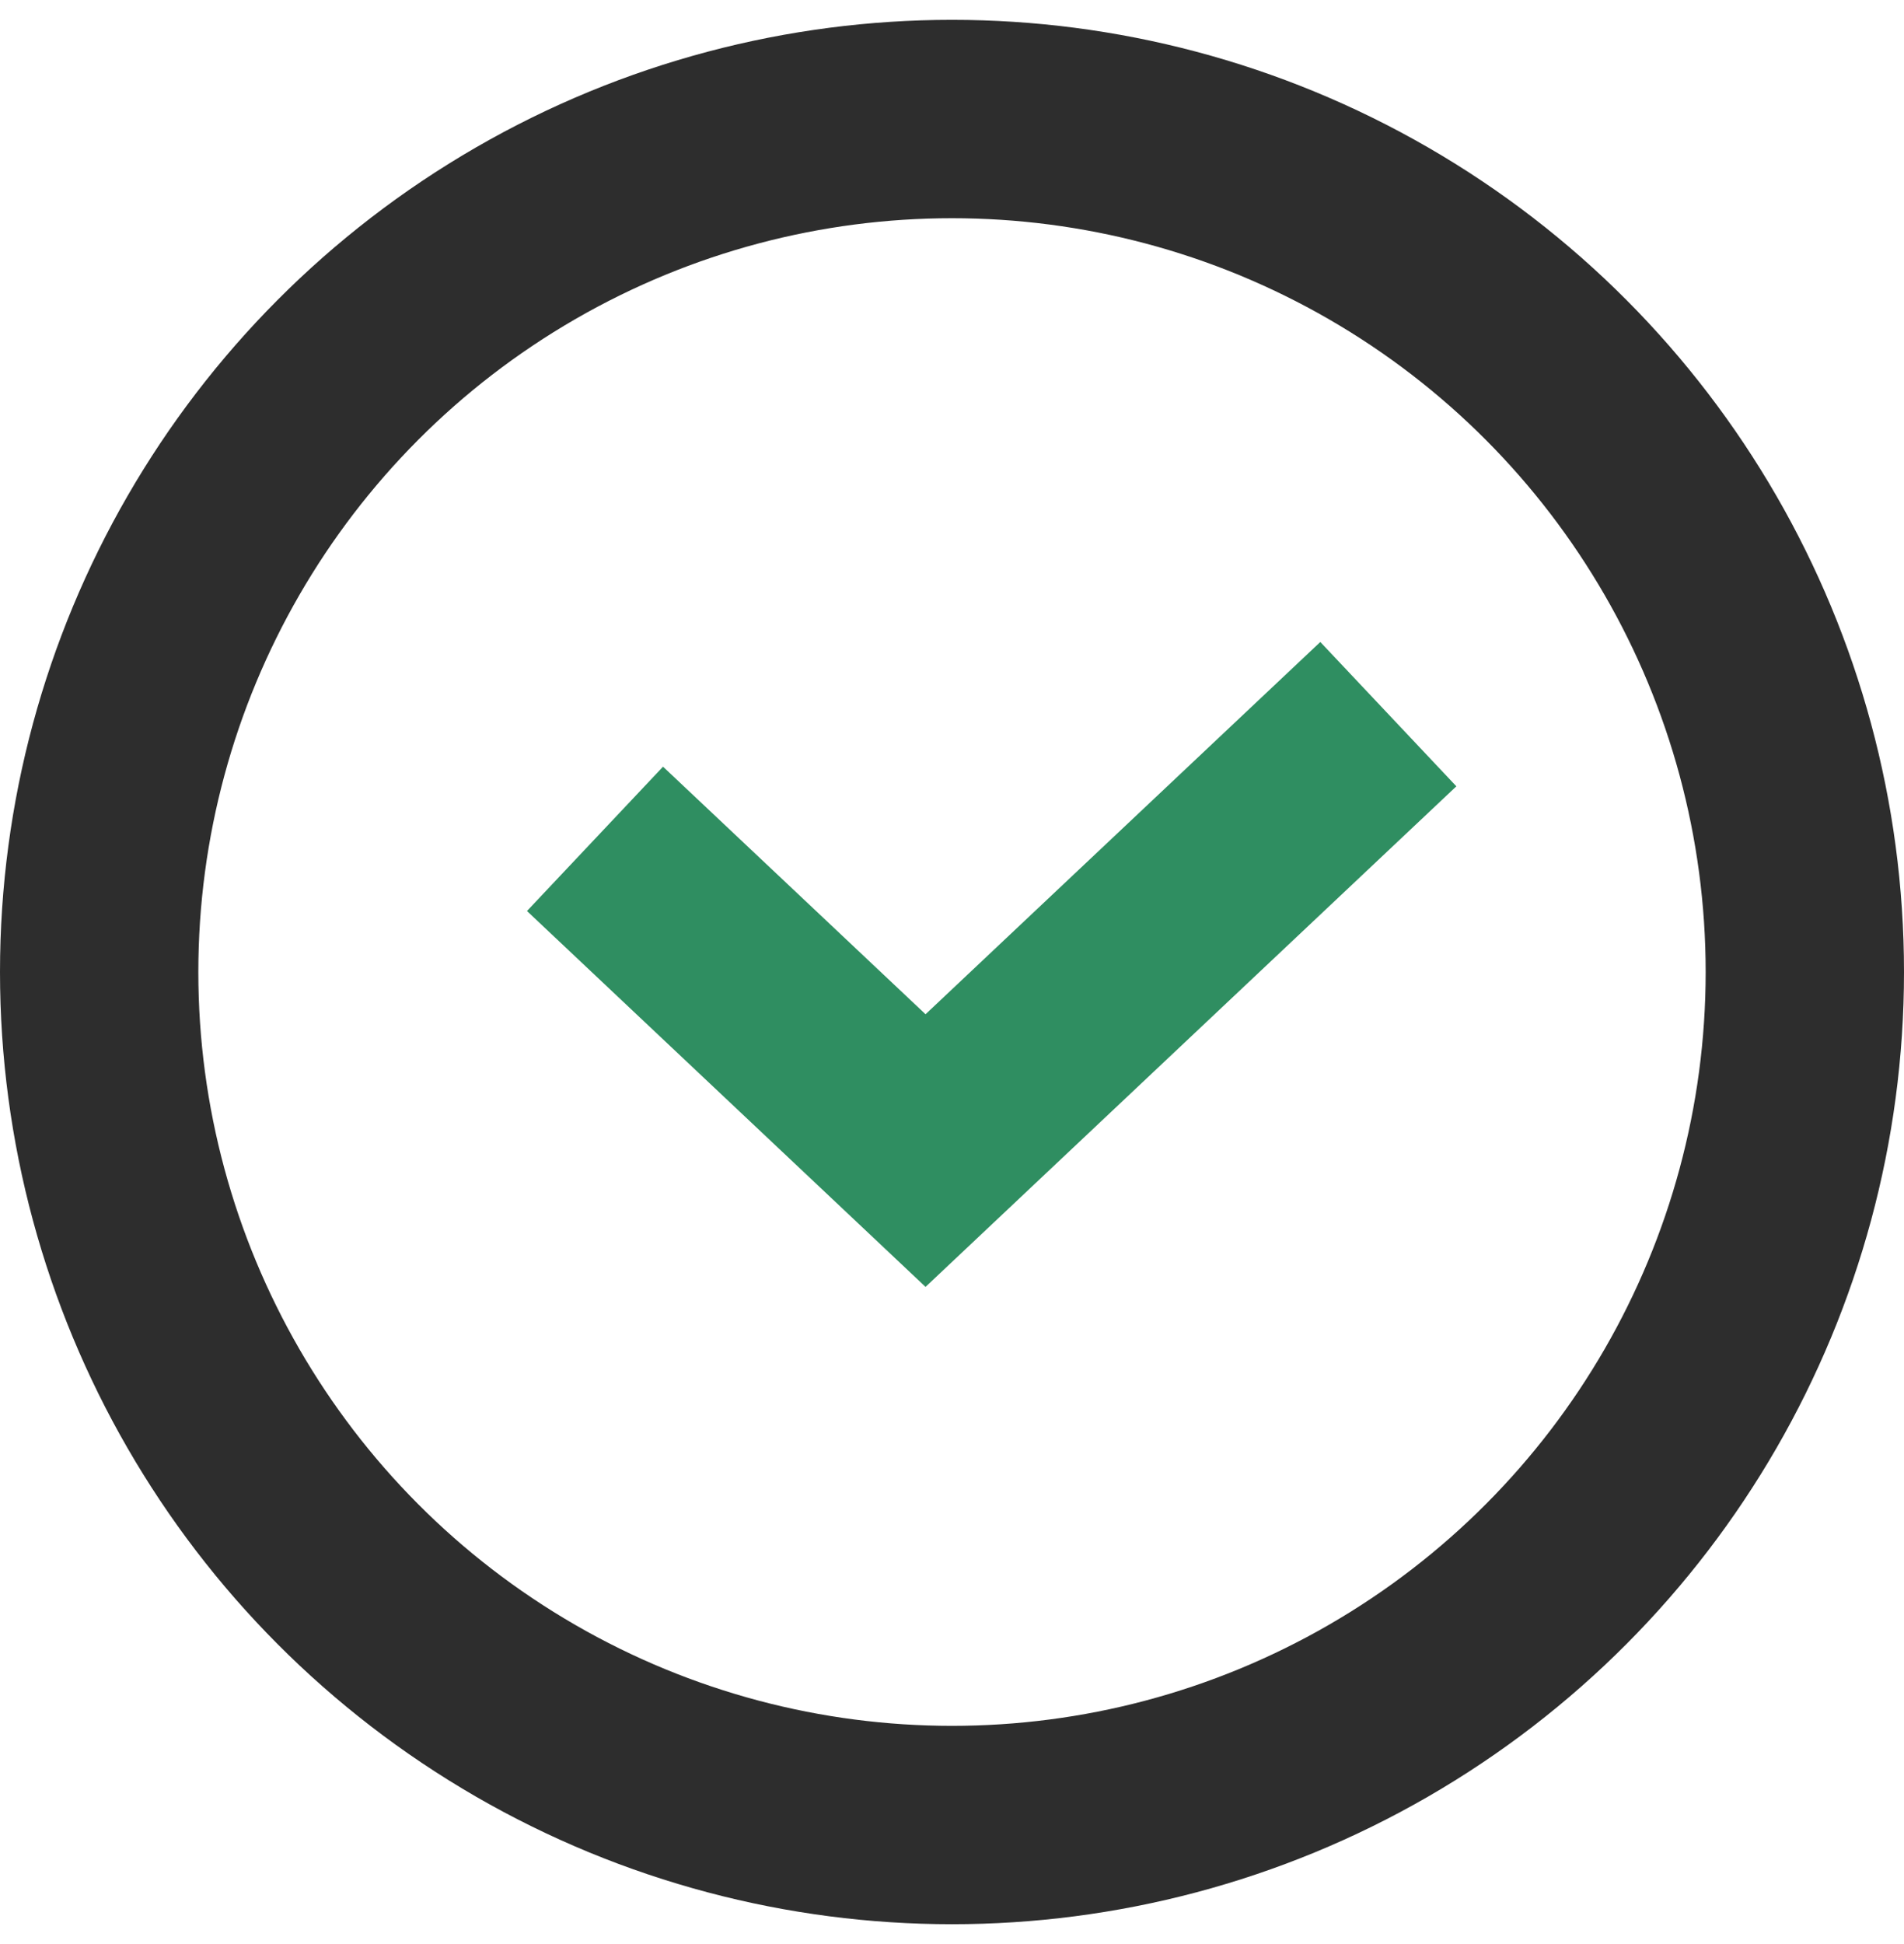
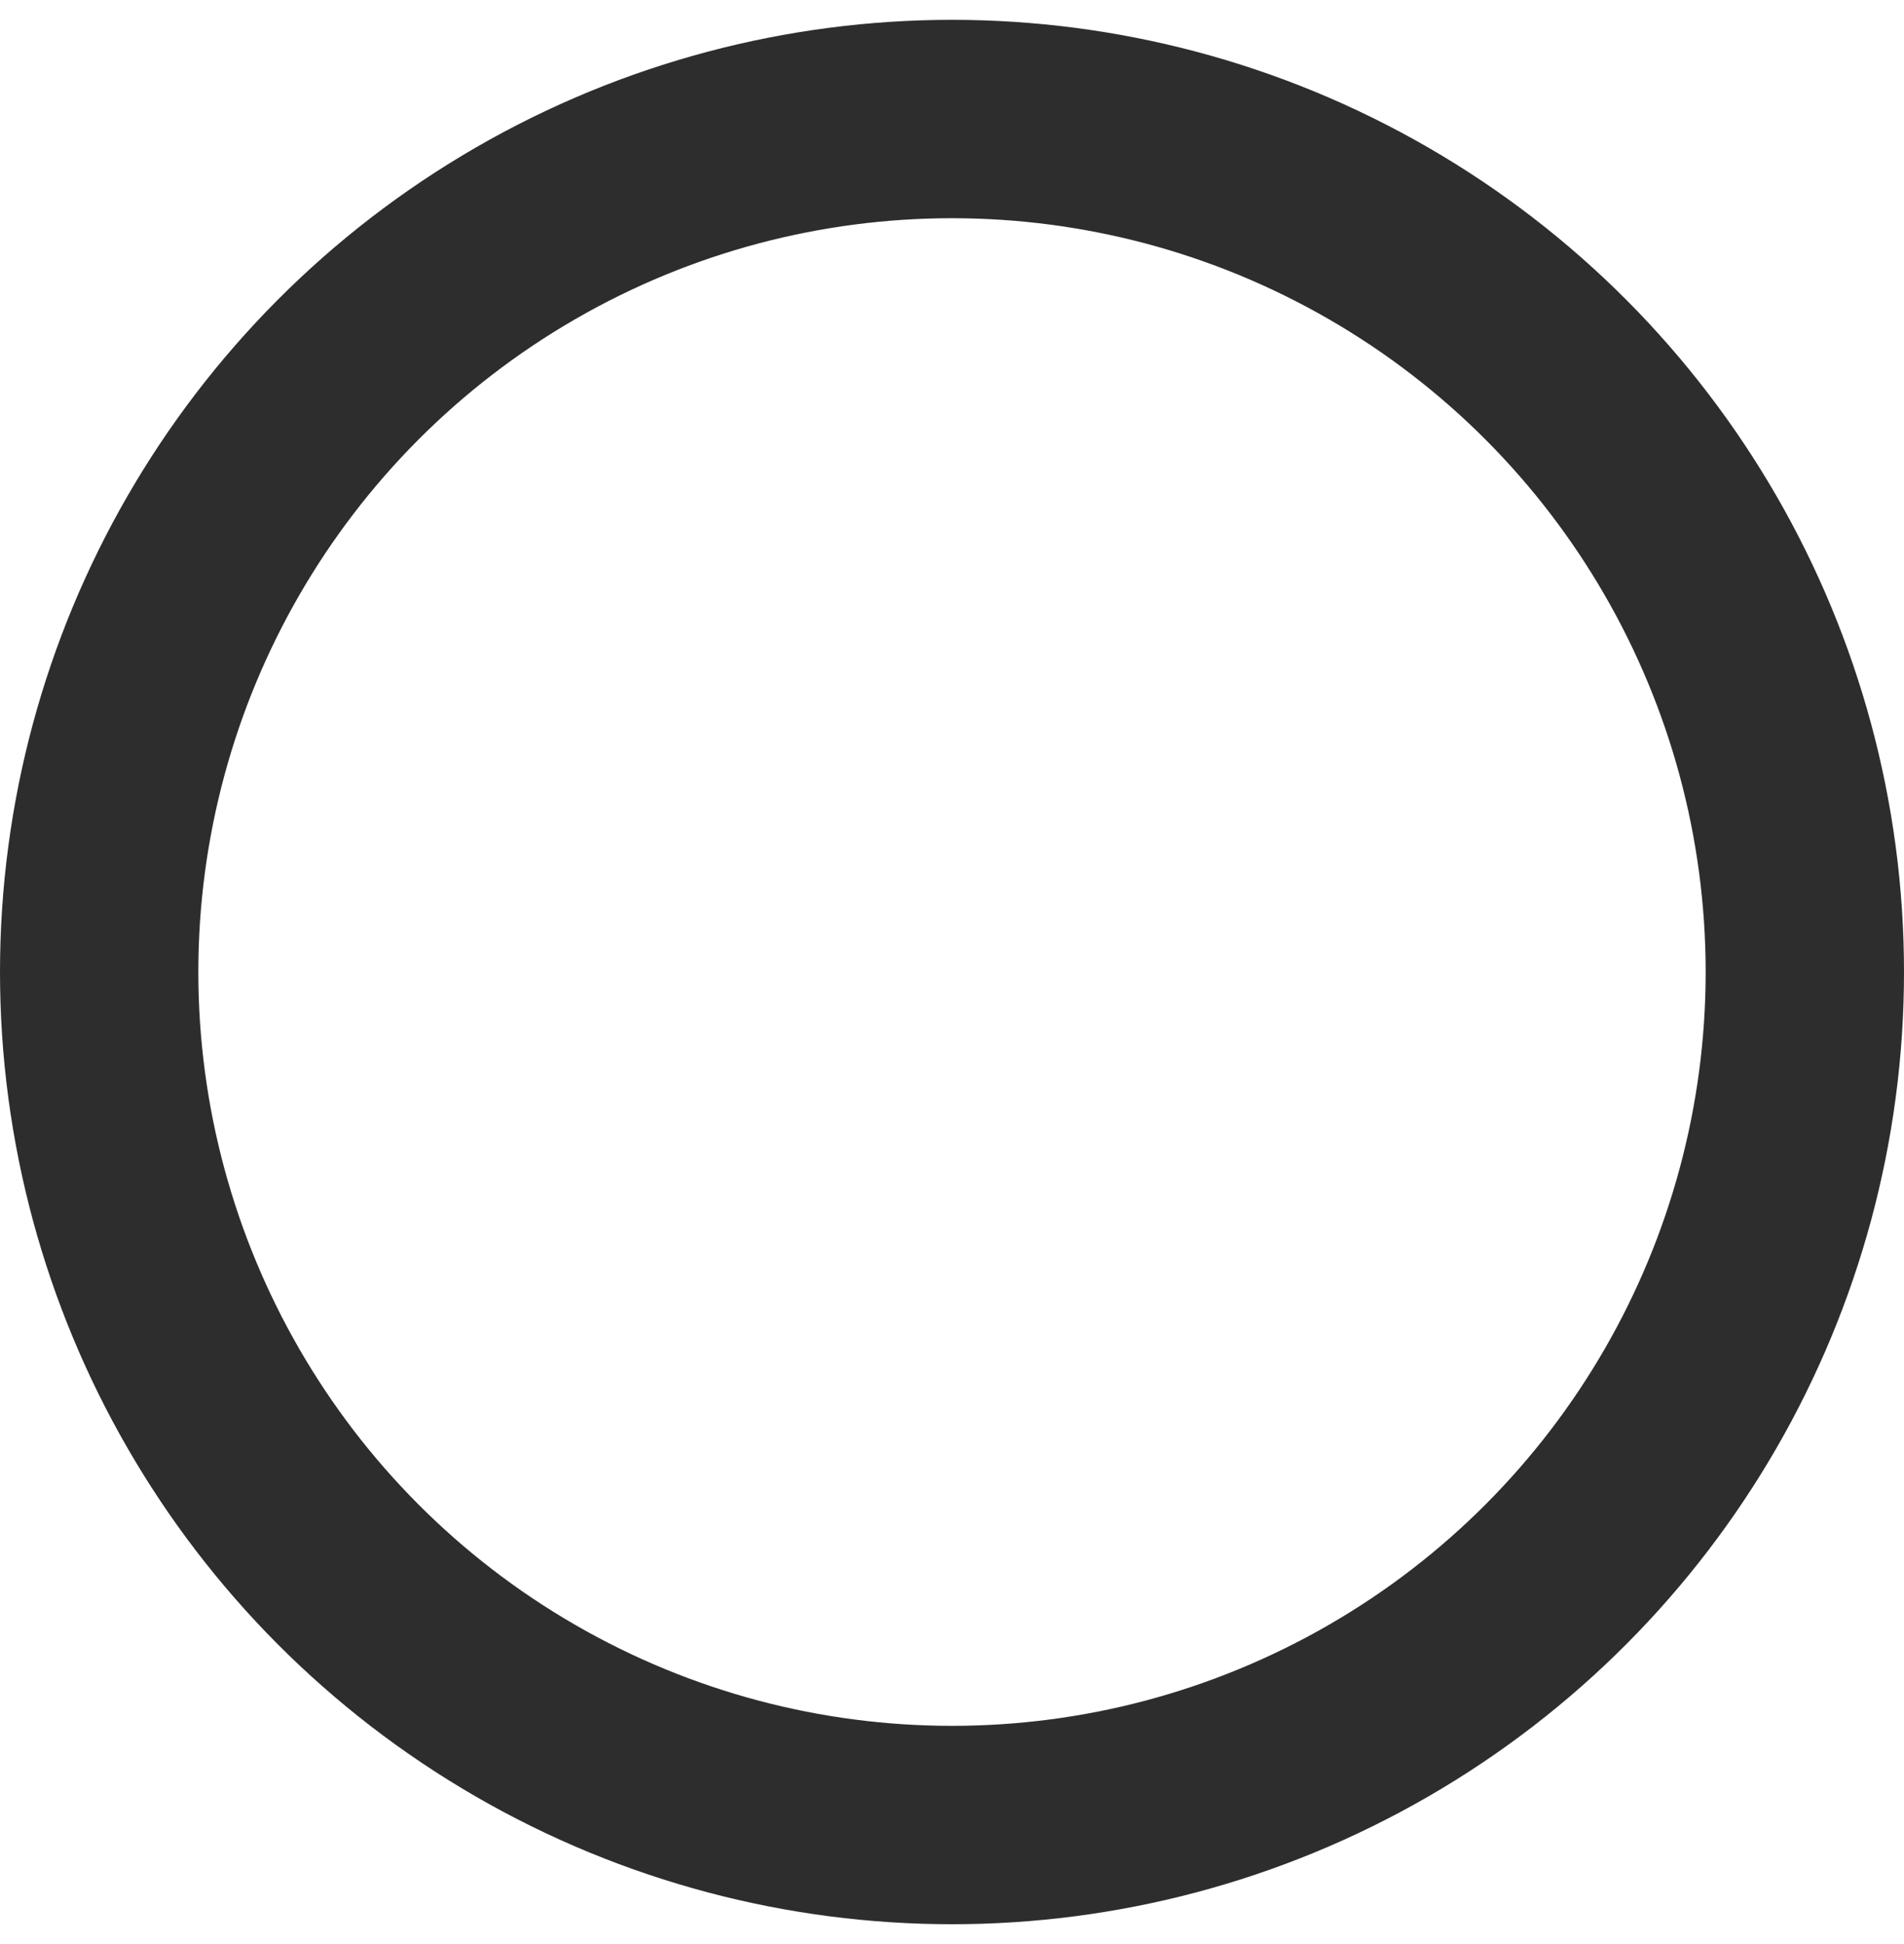
<svg xmlns="http://www.w3.org/2000/svg" width="48" height="49" viewBox="0 0 48 49" fill="none">
  <circle cx="24" cy="24.5" r="21.5" stroke="#2D2D2D" stroke-width="5" />
-   <path d="M15 21.143L23.333 29L35 18" stroke="#2F8E61" stroke-width="5" />
</svg>